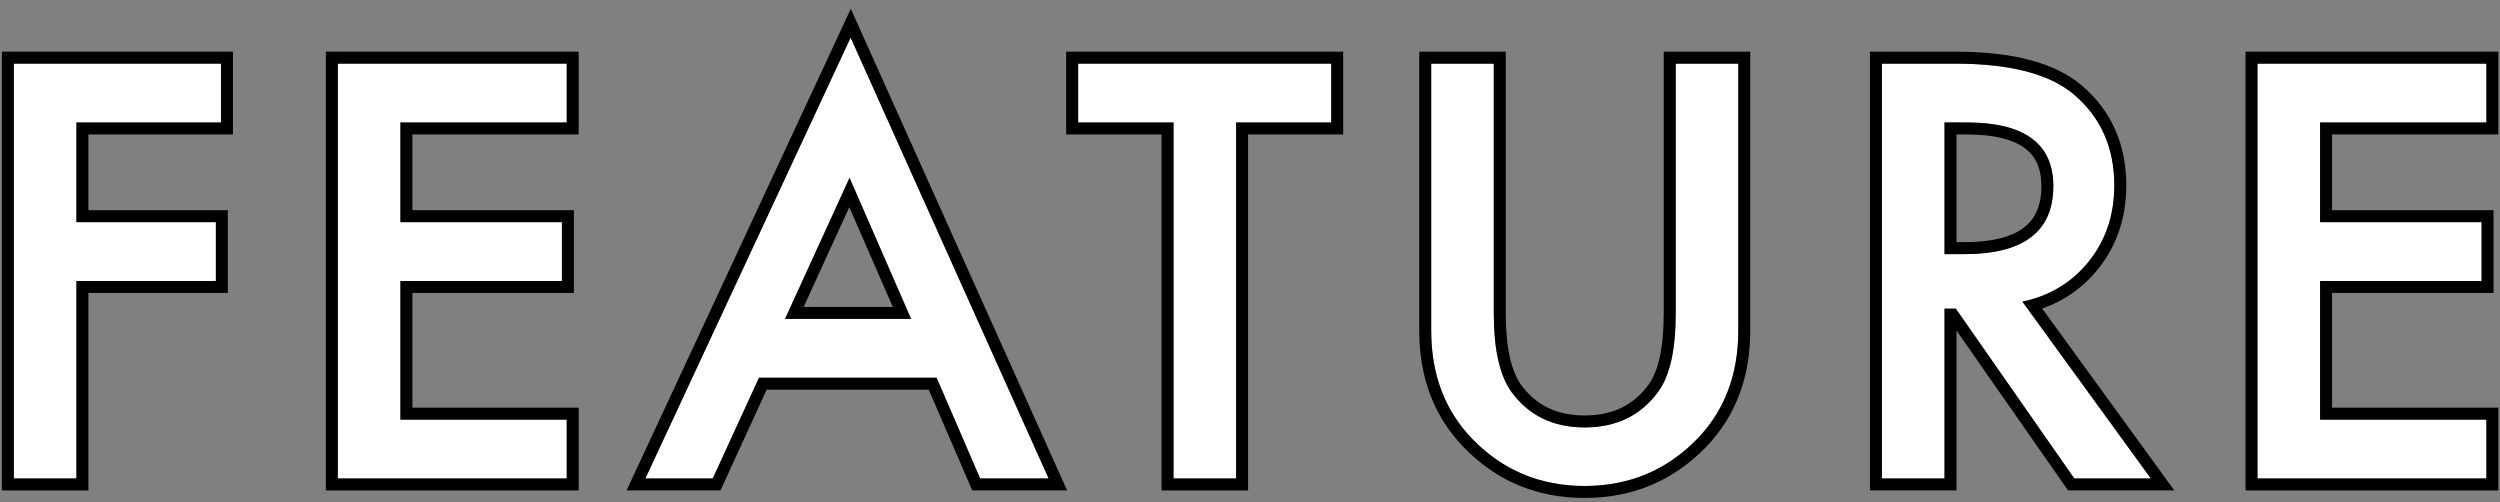
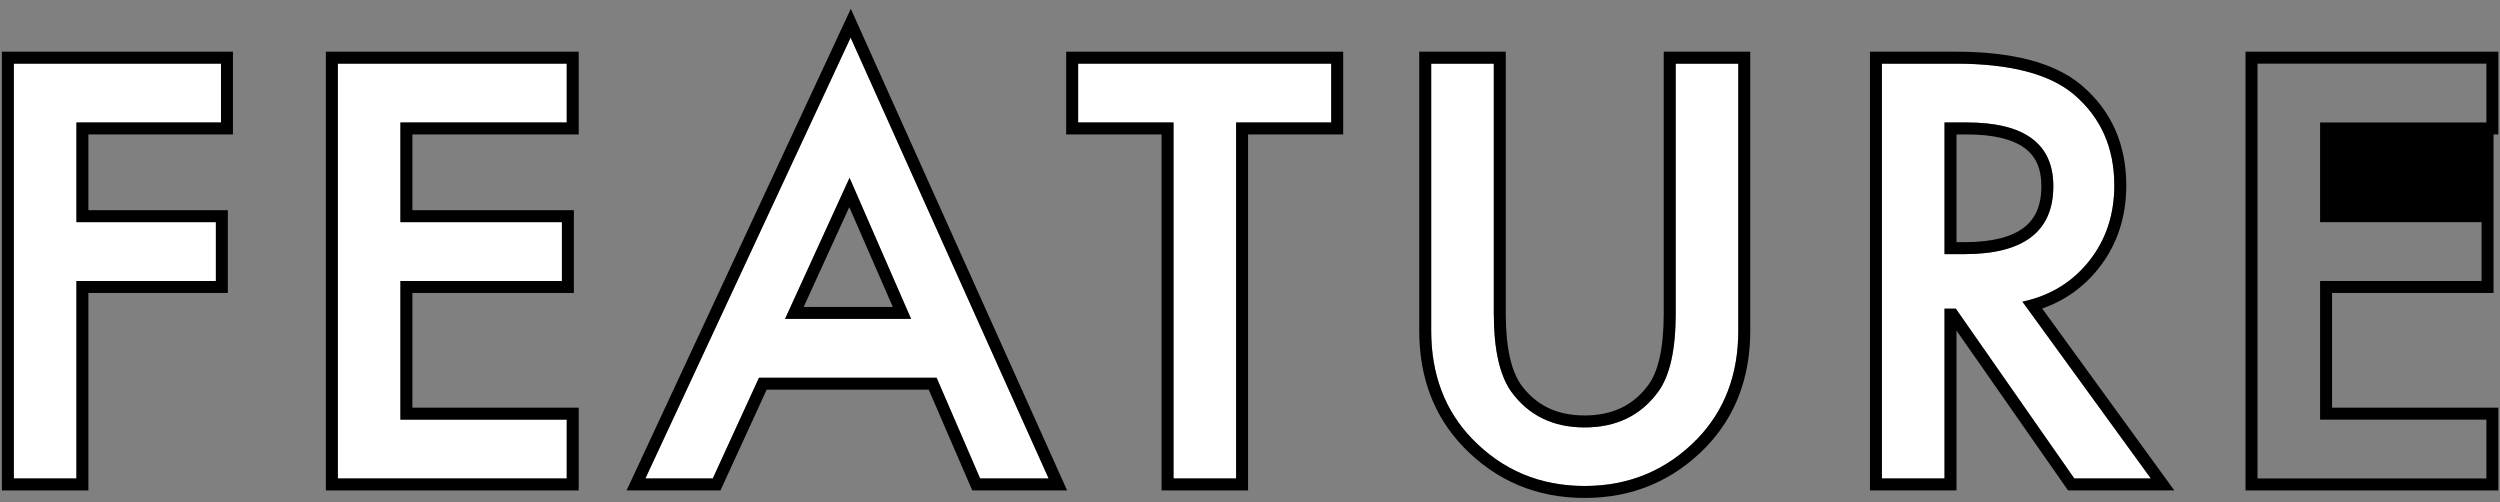
<svg xmlns="http://www.w3.org/2000/svg" width="209" height="42" viewBox="0 0 209 42" fill="none">
  <rect x="0" y="0" width="209" height="42" fill="#808080" stroke="none" />
-   <path d="M207.863 10.239L193.96 10.239V18.572L207.459 18.572V23.491L193.96 23.491V35.081H207.863V40H188.727V5.32L207.863 5.32V10.239Z" fill="white" />
  <path d="M169.075 25.221L179.812 40L173.41 40L163.505 25.805H162.562V40H157.328V5.32L163.46 5.32C168.042 5.32 171.351 6.181 173.388 7.903C175.634 9.82 176.757 12.351 176.757 15.495C176.757 17.951 176.053 20.062 174.646 21.829C173.238 23.596 171.381 24.727 169.075 25.221ZM162.562 21.245H164.224C169.18 21.245 171.658 19.351 171.658 15.562C171.658 12.014 169.247 10.239 164.426 10.239H162.562V21.245Z" fill="white" />
  <path d="M124.882 5.32V26.209C124.882 29.189 125.368 31.367 126.342 32.745C127.794 34.737 129.838 35.732 132.474 35.732C135.124 35.732 137.175 34.737 138.628 32.745C139.601 31.412 140.088 29.234 140.088 26.209V5.32L145.321 5.32V27.646C145.321 31.3 144.183 34.31 141.907 36.676C139.347 39.311 136.202 40.629 132.474 40.629C128.745 40.629 125.608 39.311 123.062 36.676C120.786 34.31 119.648 31.3 119.648 27.646V5.32L124.882 5.32Z" fill="white" />
  <path d="M103.34 10.239V40H98.106V10.239H90.133V5.32L111.291 5.32V10.239L103.34 10.239Z" fill="white" />
  <path d="M78.301 31.577L63.454 31.577L59.591 40H53.953L71.113 3.142L87.667 40H81.939L78.301 31.577ZM76.167 26.658L71.023 14.866L65.633 26.658H76.167Z" fill="white" />
  <path d="M47.379 10.239L33.476 10.239V18.572L46.975 18.572V23.491L33.476 23.491L33.476 35.081H47.379L47.379 40H28.242L28.242 5.32L47.379 5.32V10.239Z" fill="white" />
  <path d="M18.474 10.239L6.39 10.239L6.39 18.572L18.047 18.572V23.491L6.39 23.491L6.39 40H1.156L1.156 5.32L18.474 5.32V10.239Z" fill="white" />
-   <path fill-rule="evenodd" clip-rule="evenodd" d="M207.863 10.239V5.32L188.727 5.32V40H207.863V35.081H193.96V23.491L207.459 23.491V18.572L193.96 18.572V10.239L207.863 10.239ZM194.96 11.239L208.863 11.239V4.32L187.727 4.32V41H208.863V34.081H194.96V24.491L208.459 24.491V17.572L194.96 17.572V11.239Z" fill="black" />
+   <path fill-rule="evenodd" clip-rule="evenodd" d="M207.863 10.239V5.32L188.727 5.32V40H207.863V35.081H193.96V23.491L207.459 23.491V18.572L193.96 18.572V10.239L207.863 10.239ZM194.96 11.239L208.863 11.239V4.32L187.727 4.32V41H208.863V34.081H194.96V24.491L208.459 24.491V17.572V11.239Z" fill="black" />
  <path fill-rule="evenodd" clip-rule="evenodd" d="M169.075 25.221C169.431 25.144 169.777 25.053 170.112 24.946C171.944 24.362 173.455 23.323 174.646 21.829C176.053 20.062 176.757 17.951 176.757 15.495C176.757 12.351 175.634 9.82 173.388 7.903C171.351 6.181 168.042 5.32 163.46 5.32L157.328 5.32V40H162.562V25.805H163.505L173.41 40L179.812 40L169.075 25.221ZM170.728 25.794C172.603 25.136 174.178 24.021 175.428 22.452C176.989 20.492 177.757 18.156 177.757 15.495C177.757 12.079 176.522 9.263 174.037 7.143L174.033 7.14C171.726 5.188 168.124 4.32 163.46 4.32L156.328 4.32V41H163.562V27.633L172.889 41L181.774 41L170.728 25.794ZM164.224 21.245H162.562V10.239H164.426C169.247 10.239 171.658 12.014 171.658 15.562C171.658 19.351 169.18 21.245 164.224 21.245ZM163.562 11.239H164.426C166.743 11.239 168.3 11.671 169.257 12.375C170.157 13.038 170.658 14.039 170.658 15.562C170.658 17.22 170.13 18.313 169.192 19.03C168.204 19.786 166.603 20.245 164.224 20.245H163.562V11.239Z" fill="black" />
  <path fill-rule="evenodd" clip-rule="evenodd" d="M124.882 26.209V5.32L119.648 5.32V27.646C119.648 31.3 120.786 34.31 123.062 36.676C125.608 39.311 128.745 40.629 132.474 40.629C136.202 40.629 139.347 39.311 141.907 36.676C144.183 34.31 145.321 31.3 145.321 27.646V5.32L140.088 5.32V26.209C140.088 29.234 139.601 31.412 138.628 32.745C137.175 34.737 135.124 35.732 132.474 35.732C129.838 35.732 127.794 34.737 126.342 32.745C125.368 31.367 124.882 29.189 124.882 26.209ZM127.154 32.162C126.364 31.039 125.882 29.117 125.882 26.209V4.32L118.648 4.32V27.646C118.648 31.527 119.866 34.795 122.342 37.369L122.343 37.37C125.081 40.205 128.479 41.629 132.474 41.629C136.468 41.629 139.872 40.205 142.624 37.373L142.628 37.369C145.104 34.795 146.321 31.527 146.321 27.646V4.32L139.088 4.32V26.209C139.088 29.175 138.601 31.086 137.82 32.155C136.572 33.867 134.833 34.732 132.474 34.732C130.135 34.732 128.403 33.871 127.154 32.162Z" fill="black" />
  <path fill-rule="evenodd" clip-rule="evenodd" d="M103.34 10.239H111.291V5.32L90.133 5.32V10.239L98.106 10.239V40H103.34V10.239ZM97.106 11.239V41H104.34V11.239H112.291V4.32L89.133 4.32V11.239H97.106Z" fill="black" />
  <path fill-rule="evenodd" clip-rule="evenodd" d="M81.938 40L78.299 31.577H63.452L59.589 40H53.952L71.112 3.142L87.665 40H81.938ZM64.094 32.577L60.231 41H52.383L71.128 0.737L89.211 41H81.281L77.642 32.577H64.094ZM71.022 14.866L65.631 26.658H76.165L71.022 14.866ZM71 17.318L67.188 25.658H74.638L71 17.318Z" fill="black" />
  <path fill-rule="evenodd" clip-rule="evenodd" d="M47.379 10.239V5.32L28.242 5.32L28.242 40H47.379L47.379 35.081H33.476L33.476 23.491L46.975 23.491V18.572L33.476 18.572V10.239L47.379 10.239ZM34.476 11.239L48.379 11.239V4.32L27.242 4.32L27.242 41H48.379L48.379 34.081H34.476L34.476 24.491L47.975 24.491V17.572L34.476 17.572V11.239Z" fill="black" />
  <path fill-rule="evenodd" clip-rule="evenodd" d="M18.474 10.239V5.32L1.156 5.32L1.156 40H6.39L6.39 23.491L18.047 23.491V18.572L6.39 18.572L6.39 10.239L18.474 10.239ZM7.39 11.239L19.474 11.239V4.32L0.156 4.32L0.156 41H7.39L7.39 24.491L19.047 24.491V17.572L7.39 17.572L7.39 11.239Z" fill="black" />
</svg>